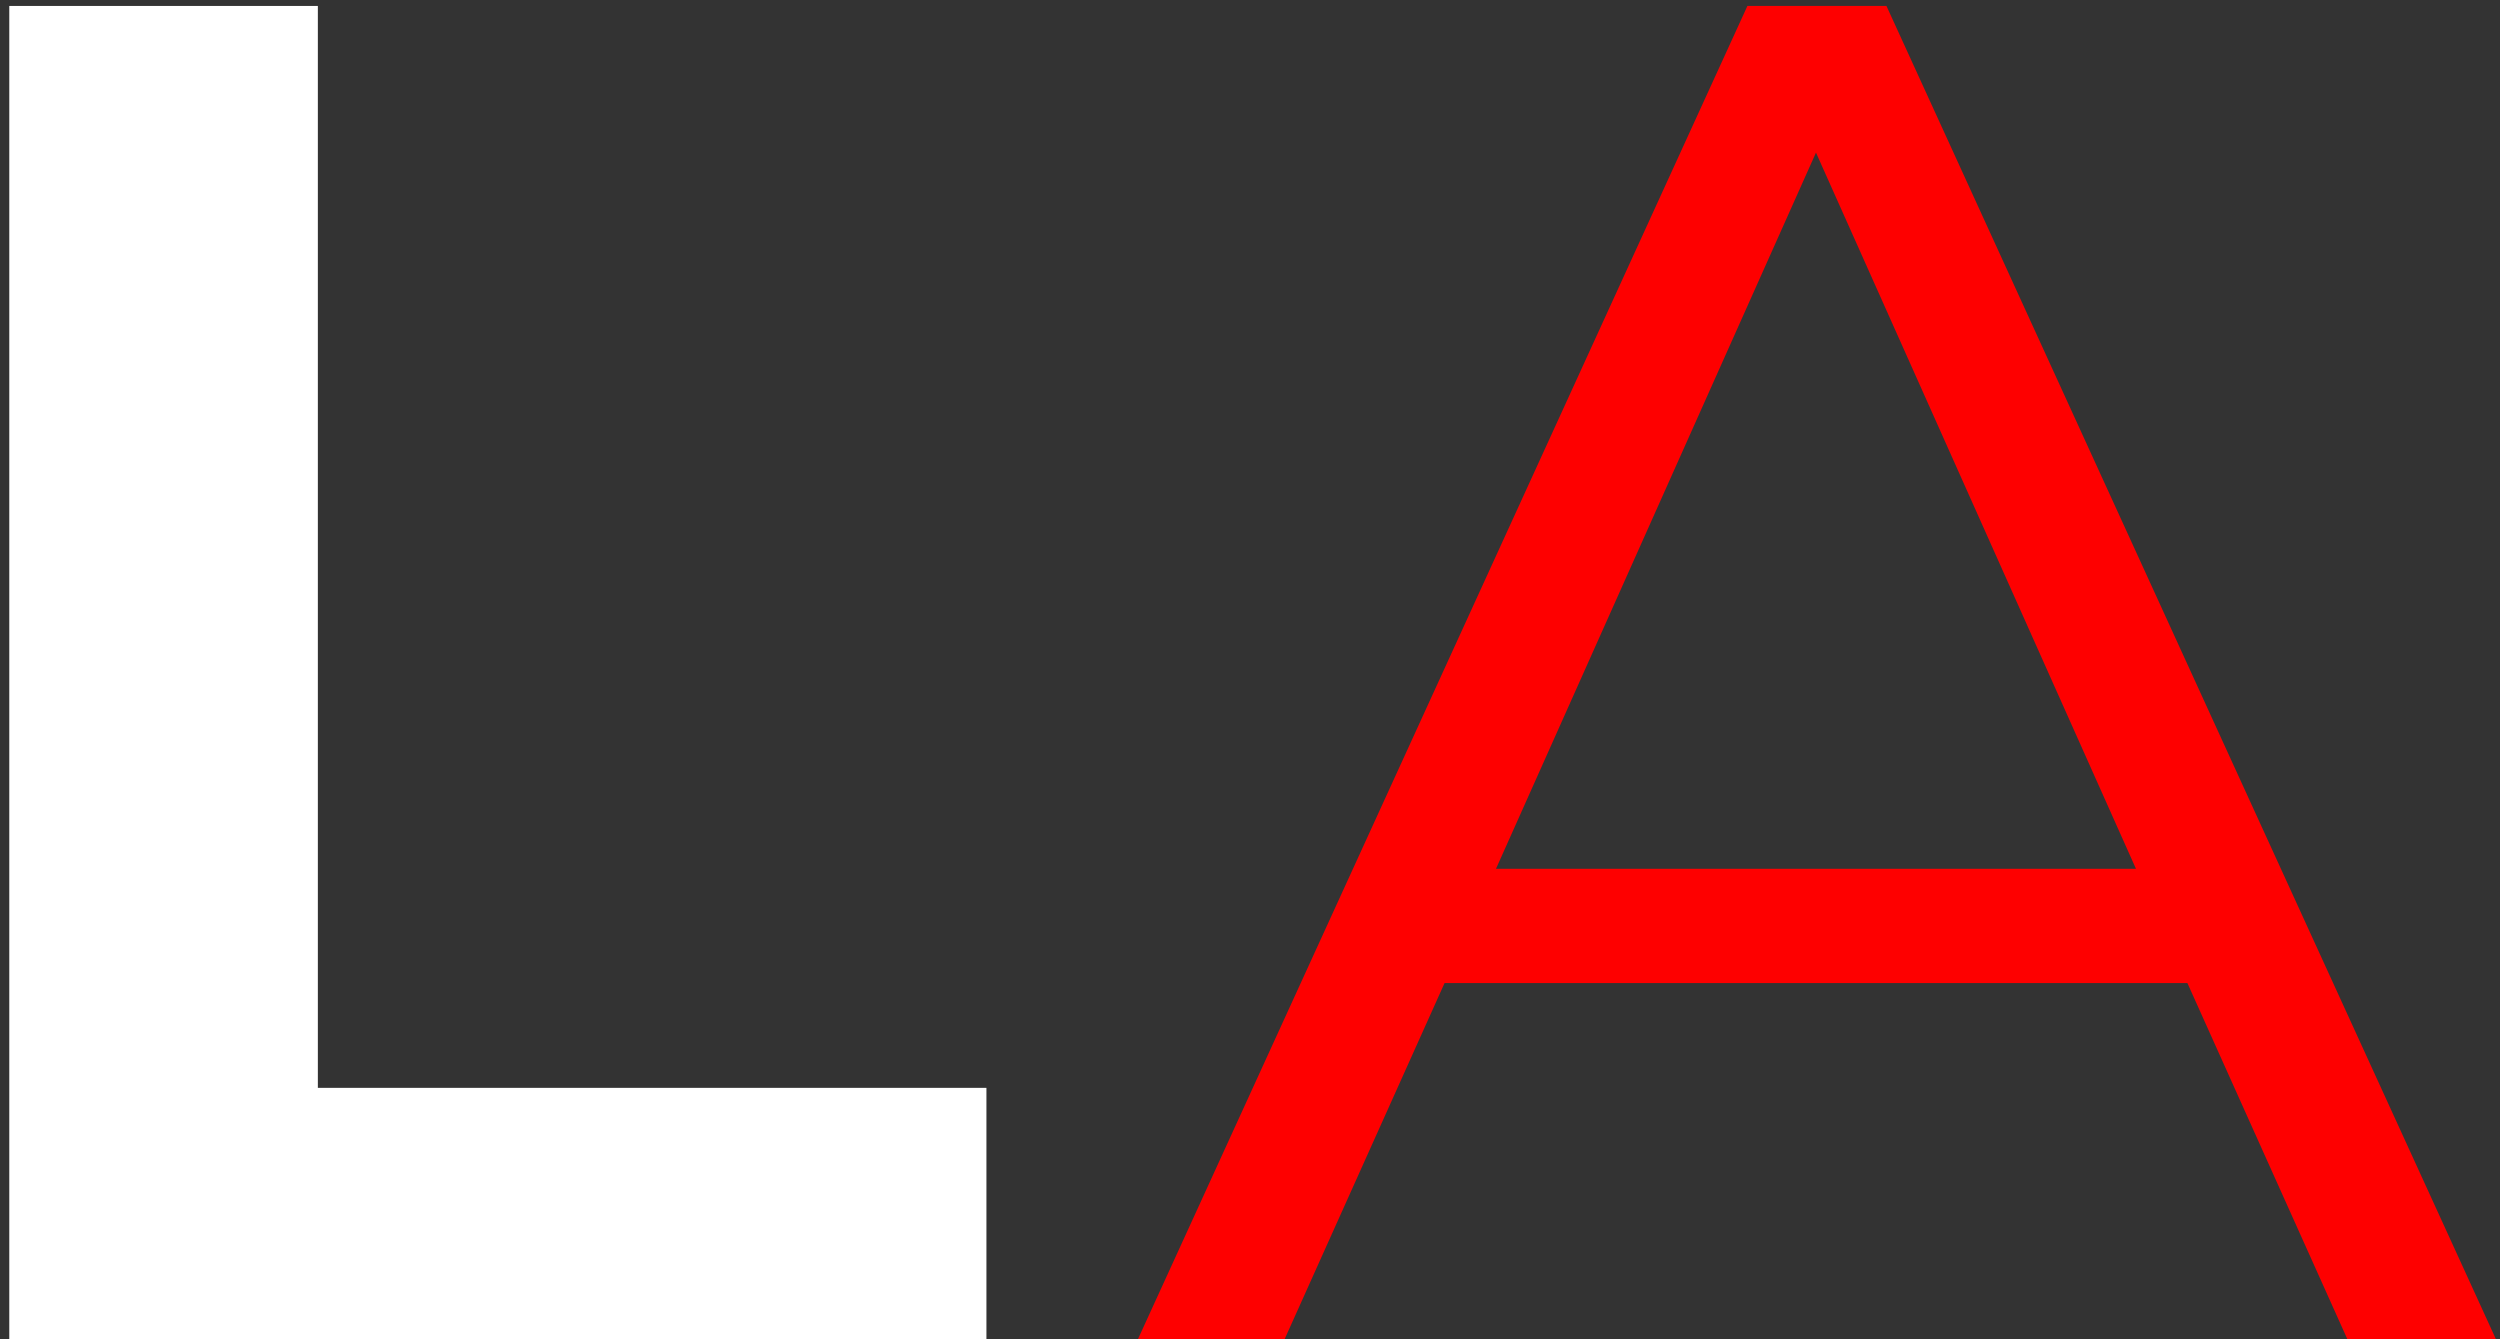
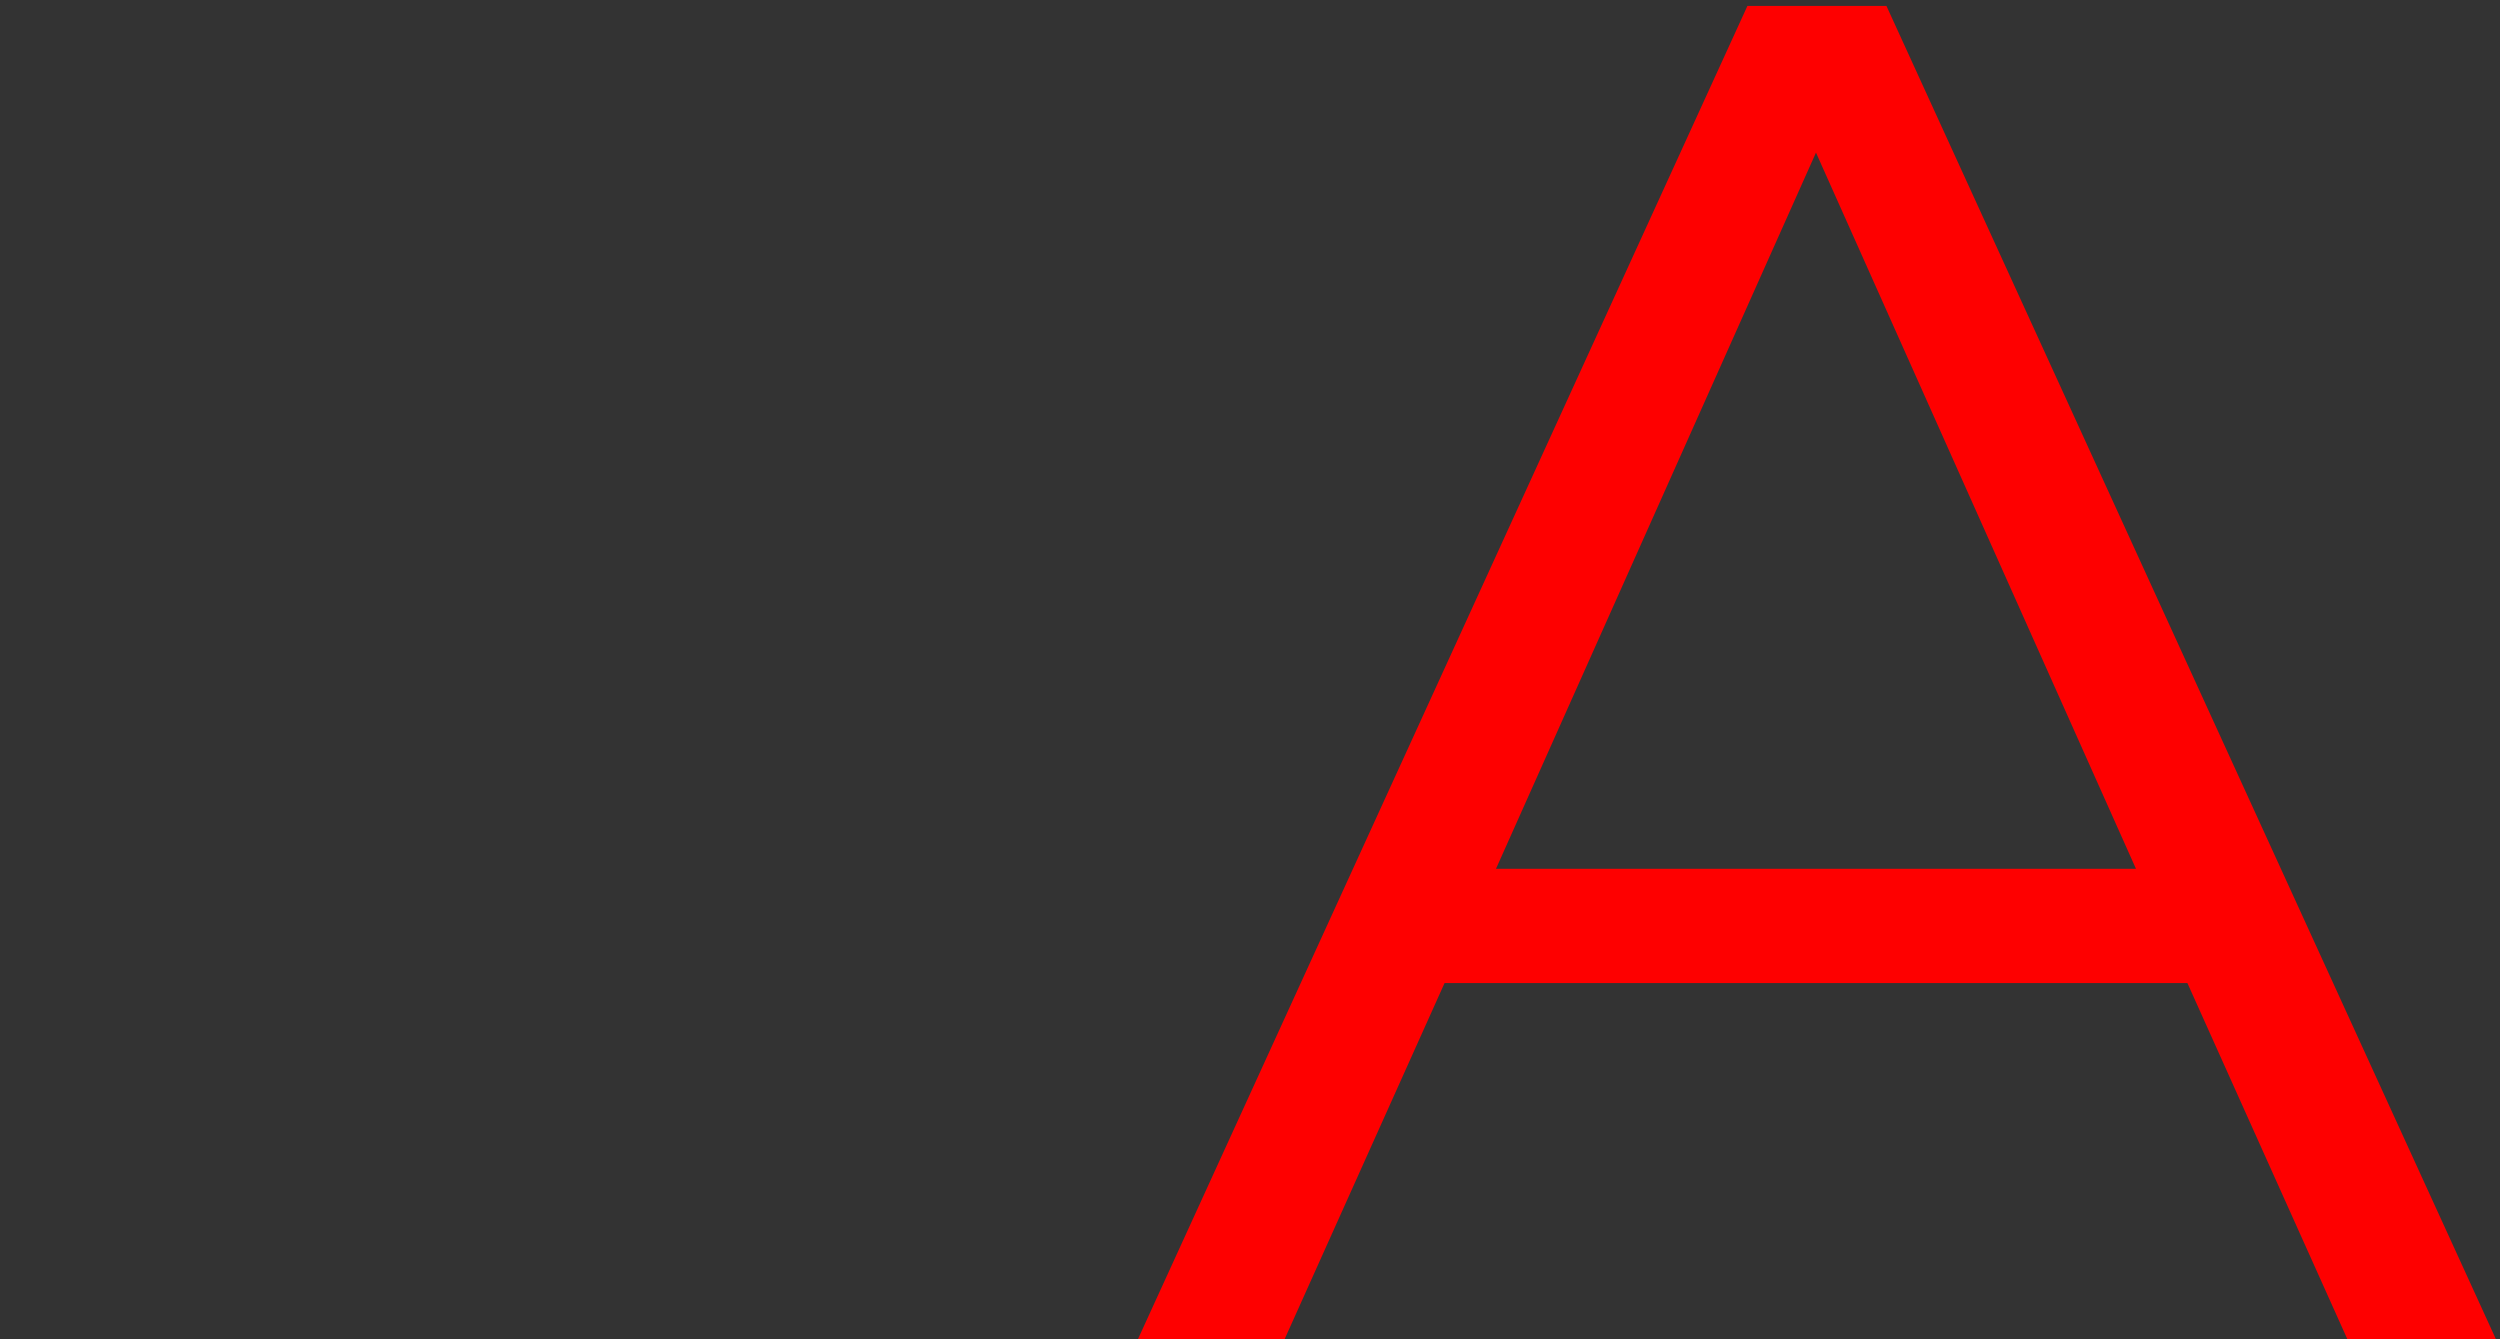
<svg xmlns="http://www.w3.org/2000/svg" width="84" height="45" viewBox="0 0 84 45" fill="none">
  <rect x="0" y="0" width="84" height="45" fill="#333333" stroke="none" />
-   <path d="M0.312 0.2H10.68V36.552H33.144V45H0.312V0.2Z" fill="white" />
  <path d="M73.497 33.032H48.537L43.161 45H38.233L58.713 0.2H63.385L83.865 45H78.873L73.497 33.032ZM71.769 29.192L61.017 5.128L50.265 29.192H71.769Z" fill="#FE0000" />
</svg>